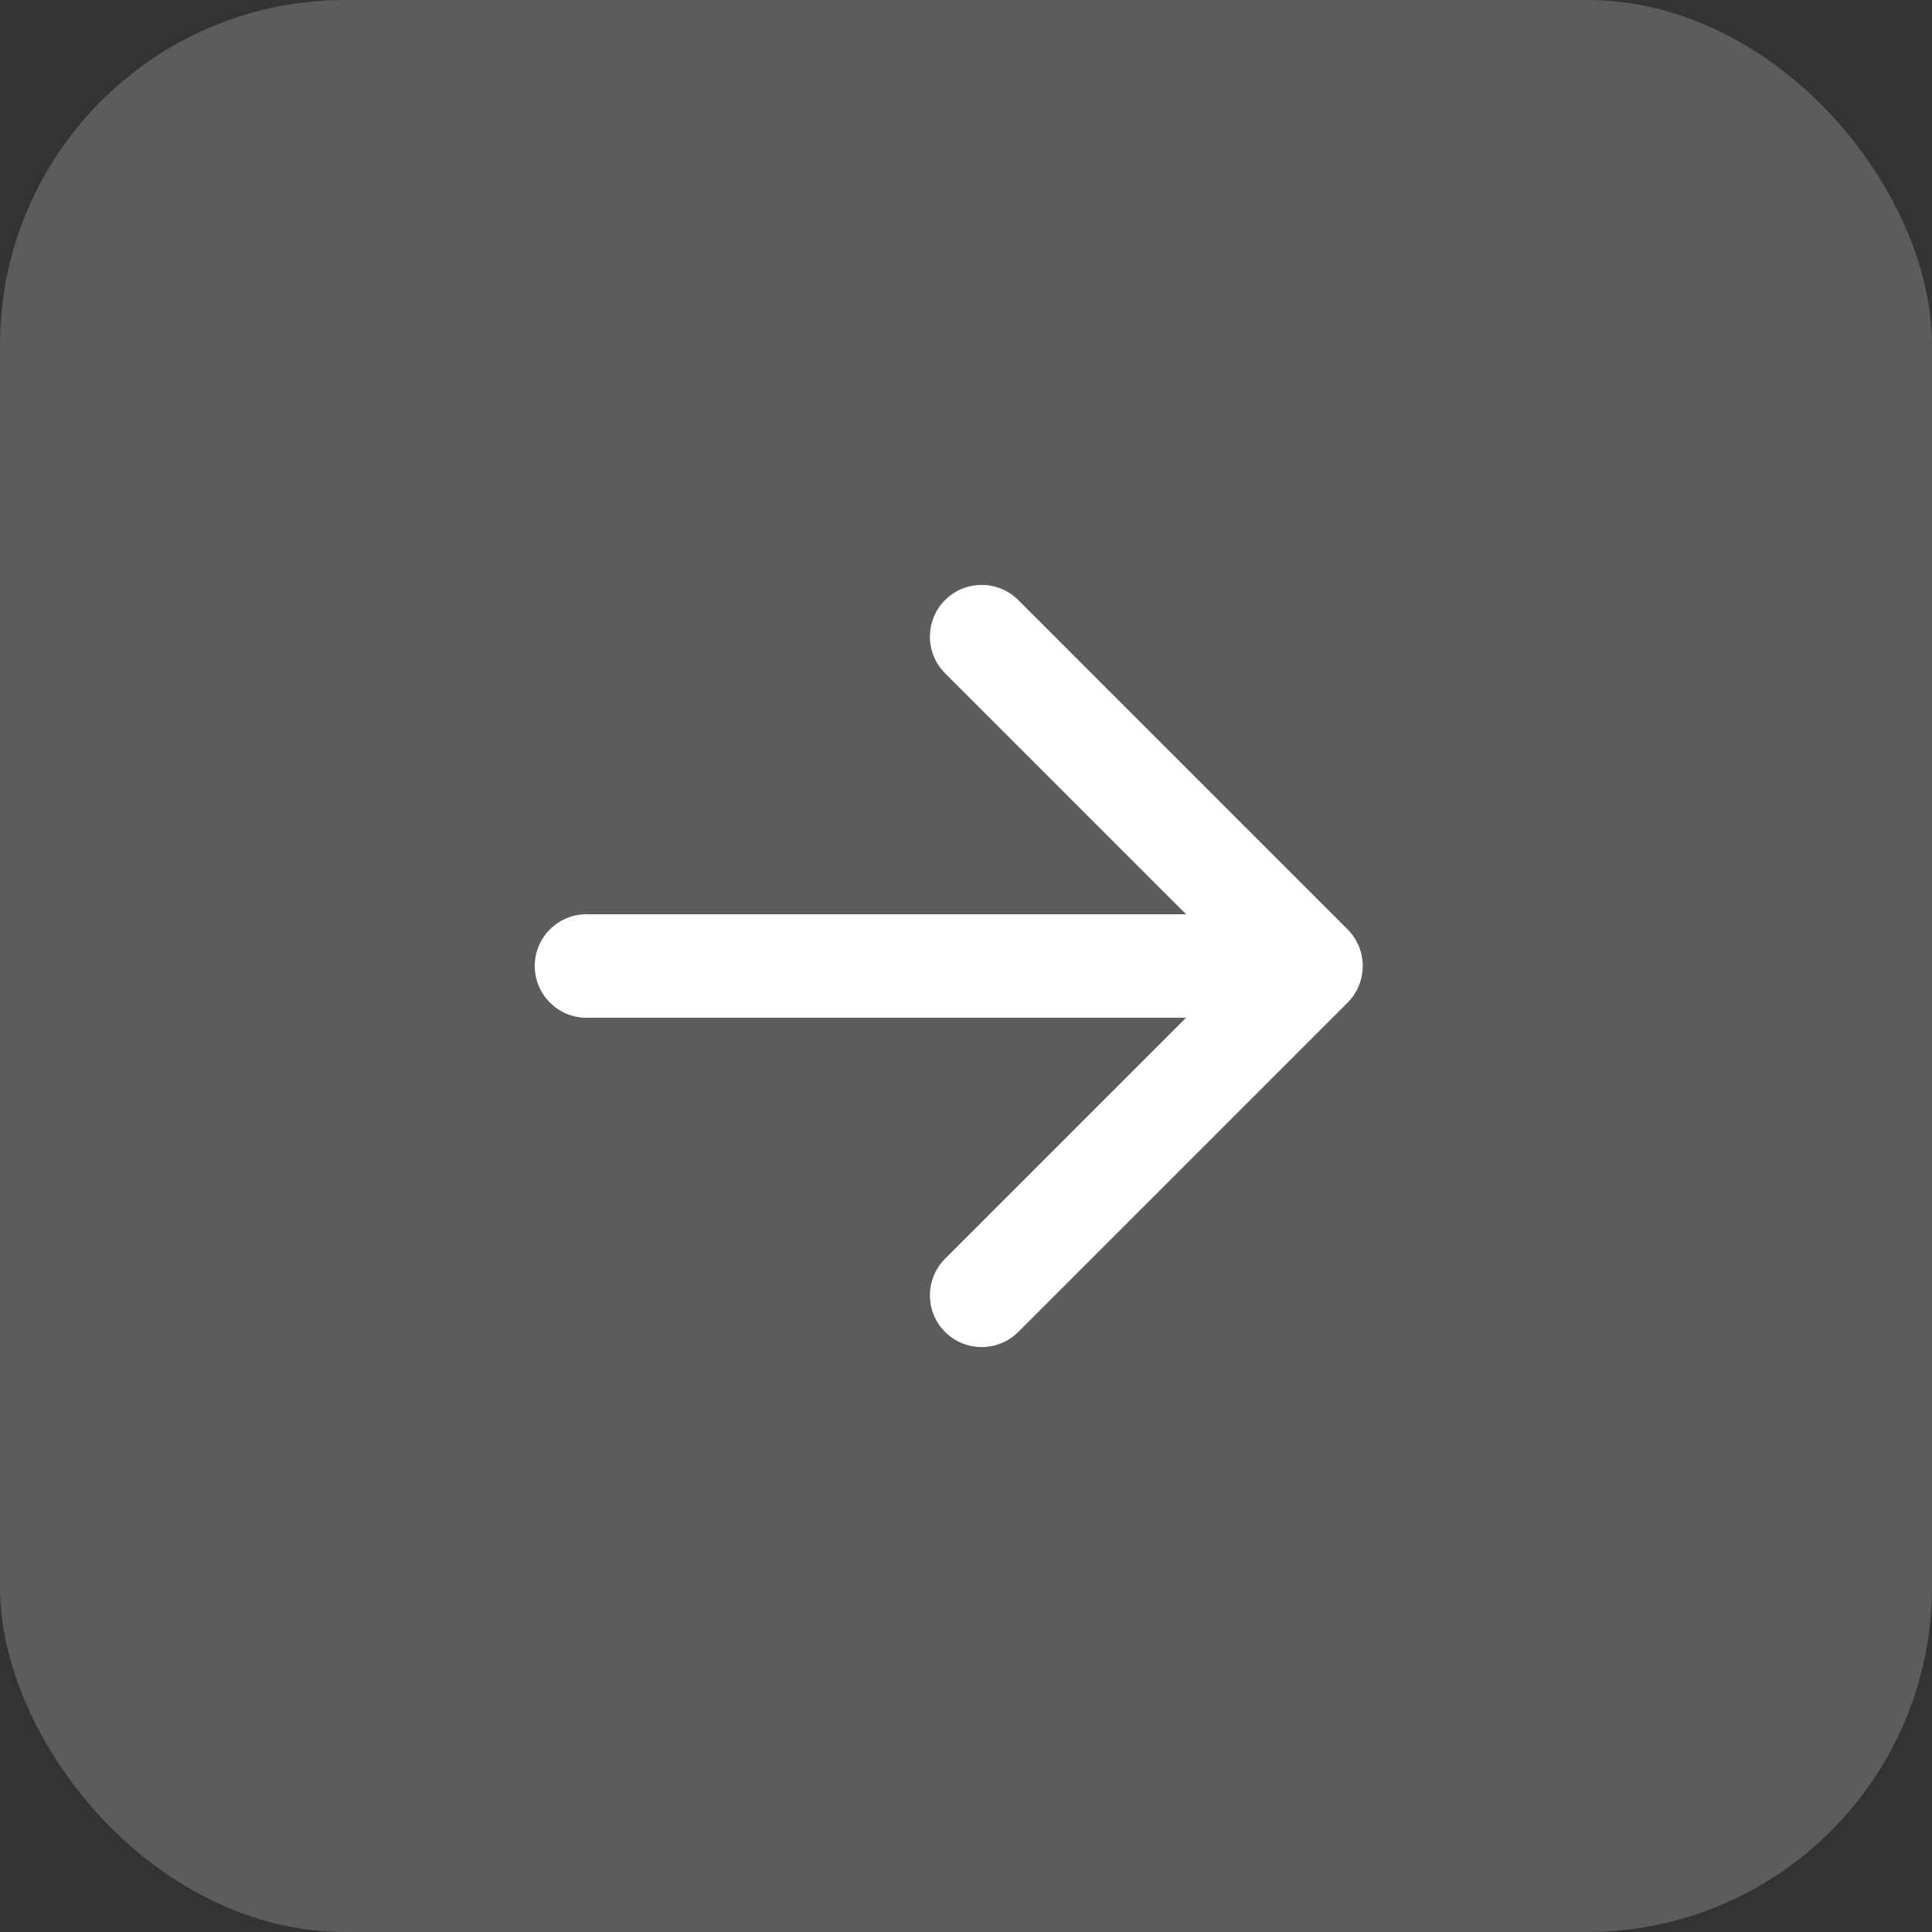
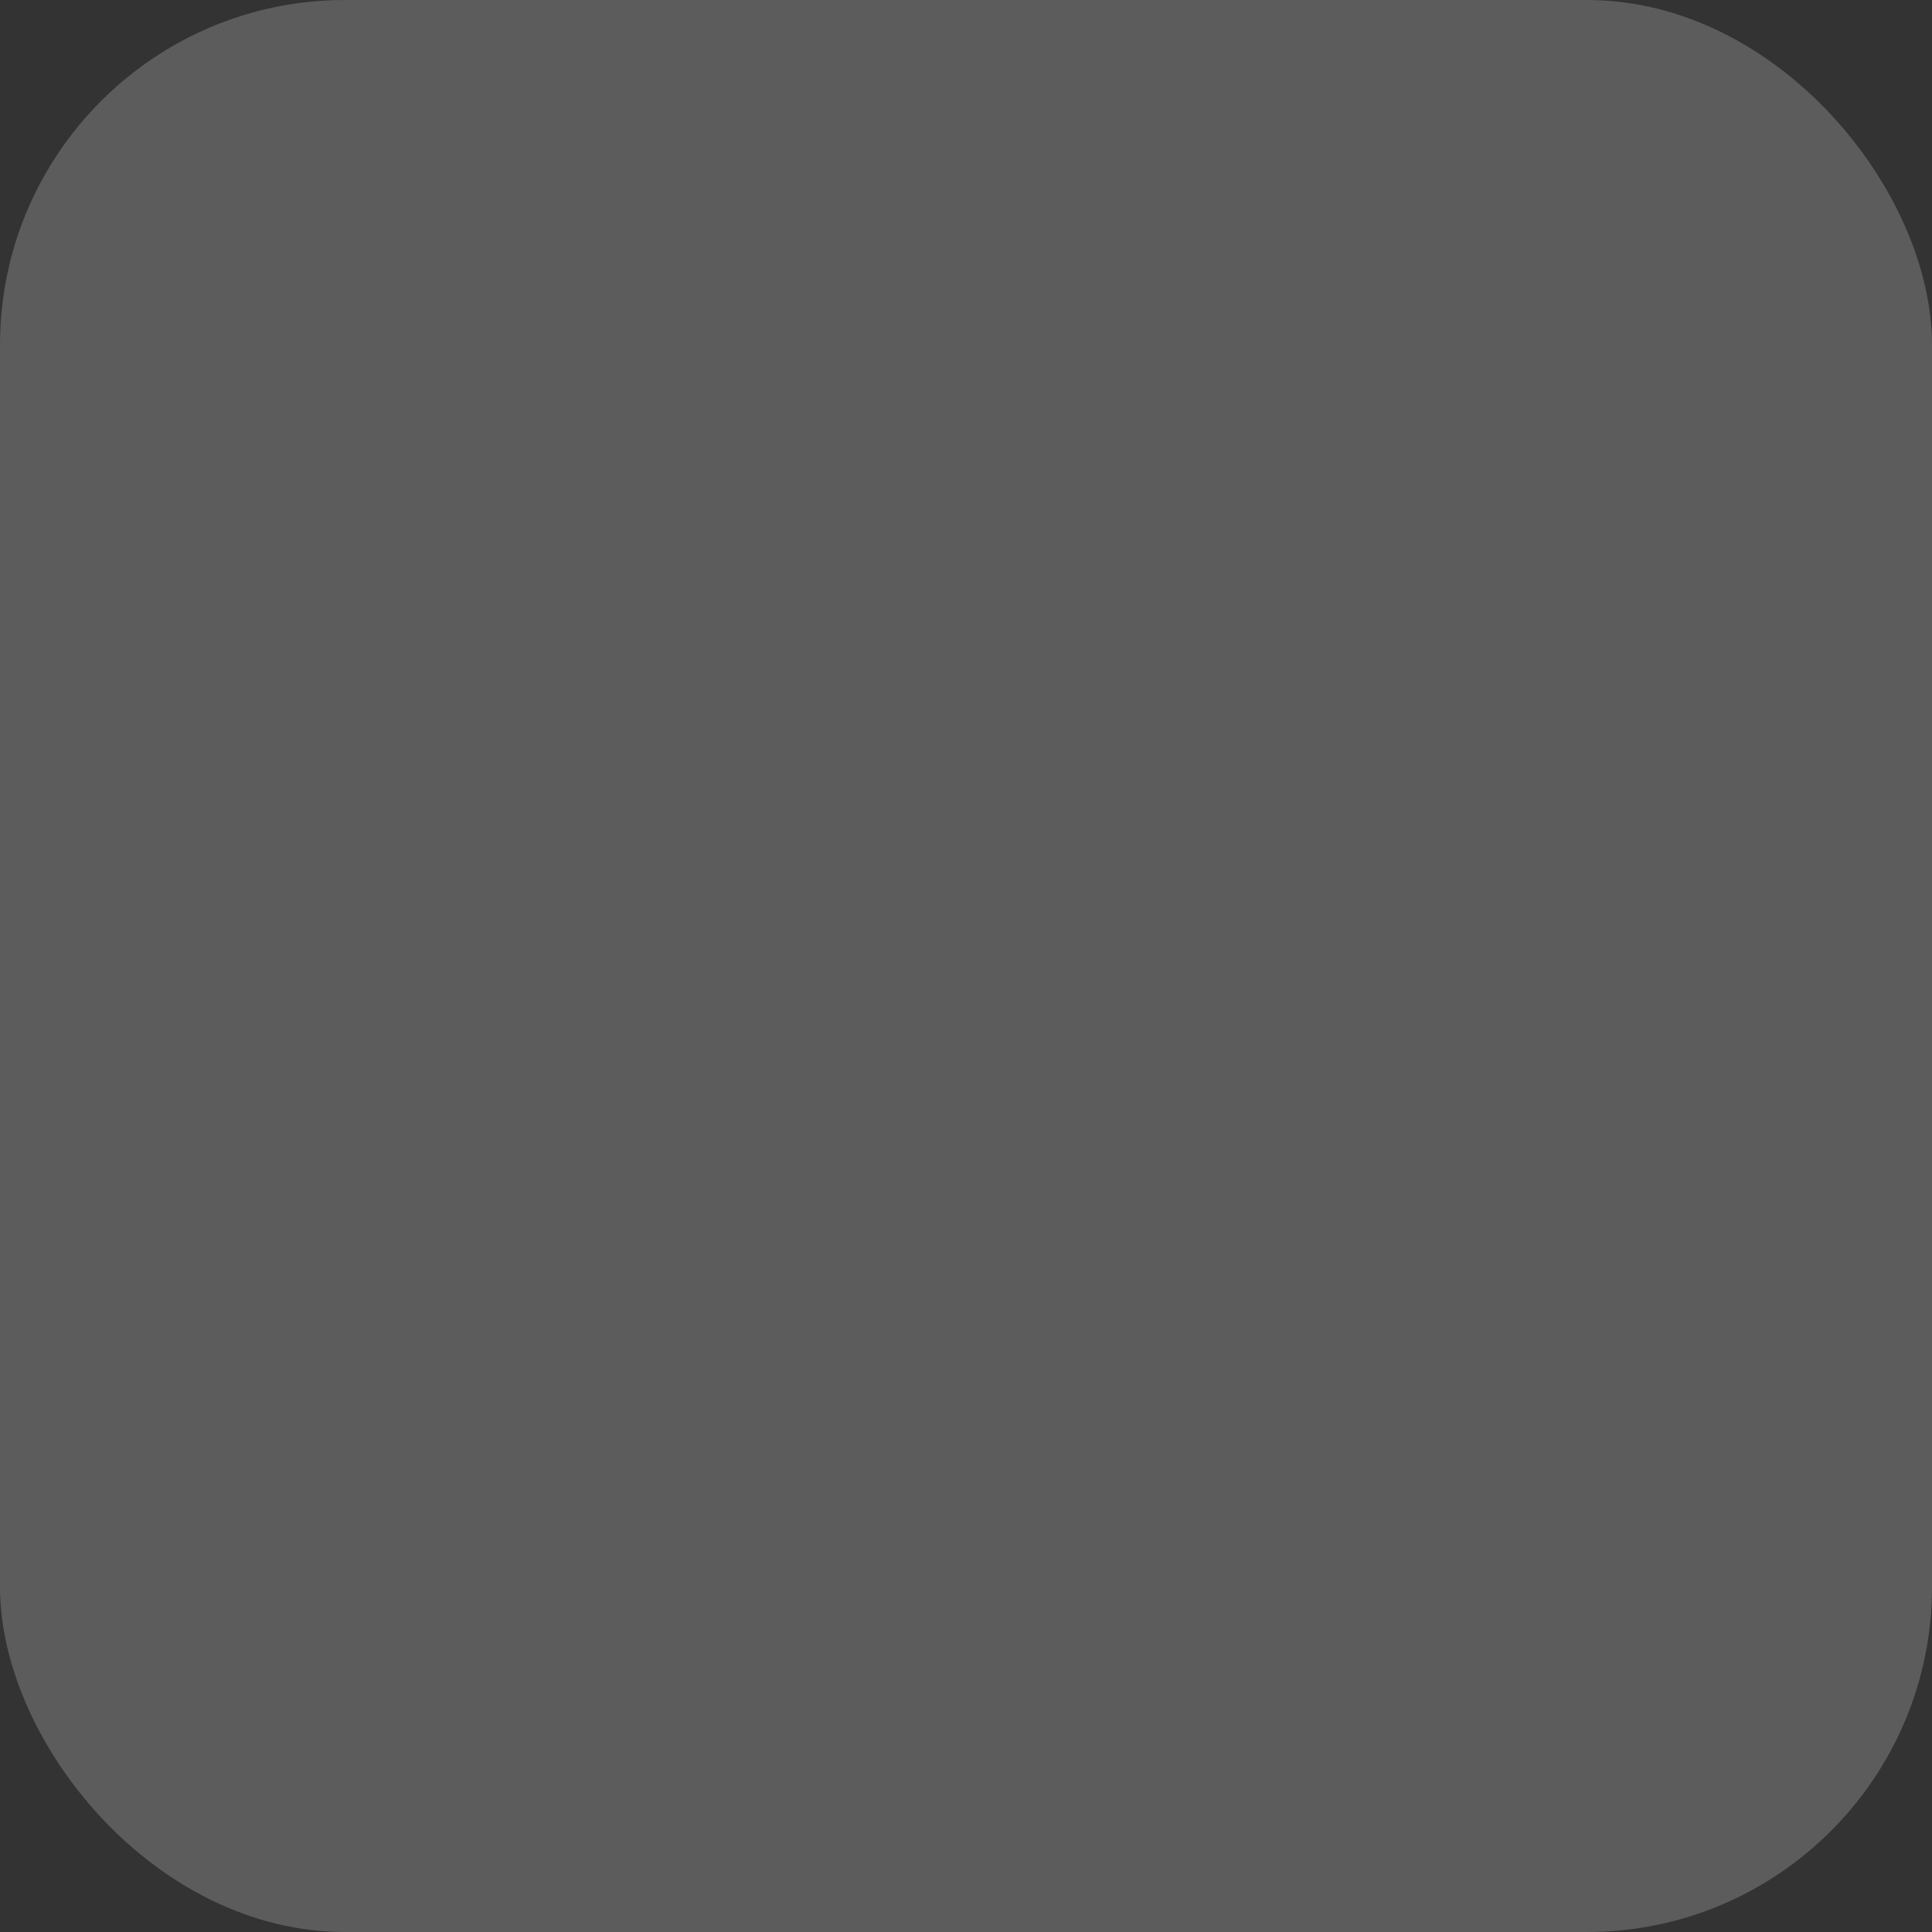
<svg xmlns="http://www.w3.org/2000/svg" width="56" height="56" viewBox="0 0 56 56" fill="none">
  <rect x="0" y="0" width="56" height="56" fill="#333333" stroke="none" />
  <rect width="56" height="56" rx="10" fill="white" fill-opacity="0.2" />
-   <path d="M17 26.5C16.172 26.5 15.5 27.172 15.5 28C15.5 28.828 16.172 29.5 17 29.5L17 26.5ZM39.061 29.061C39.646 28.475 39.646 27.525 39.061 26.939L29.515 17.393C28.929 16.808 27.979 16.808 27.393 17.393C26.808 17.979 26.808 18.929 27.393 19.515L35.879 28L27.393 36.485C26.808 37.071 26.808 38.021 27.393 38.607C27.979 39.192 28.929 39.192 29.515 38.607L39.061 29.061ZM17 29.5L38 29.5L38 26.5L17 26.5L17 29.5Z" fill="white" />
</svg>